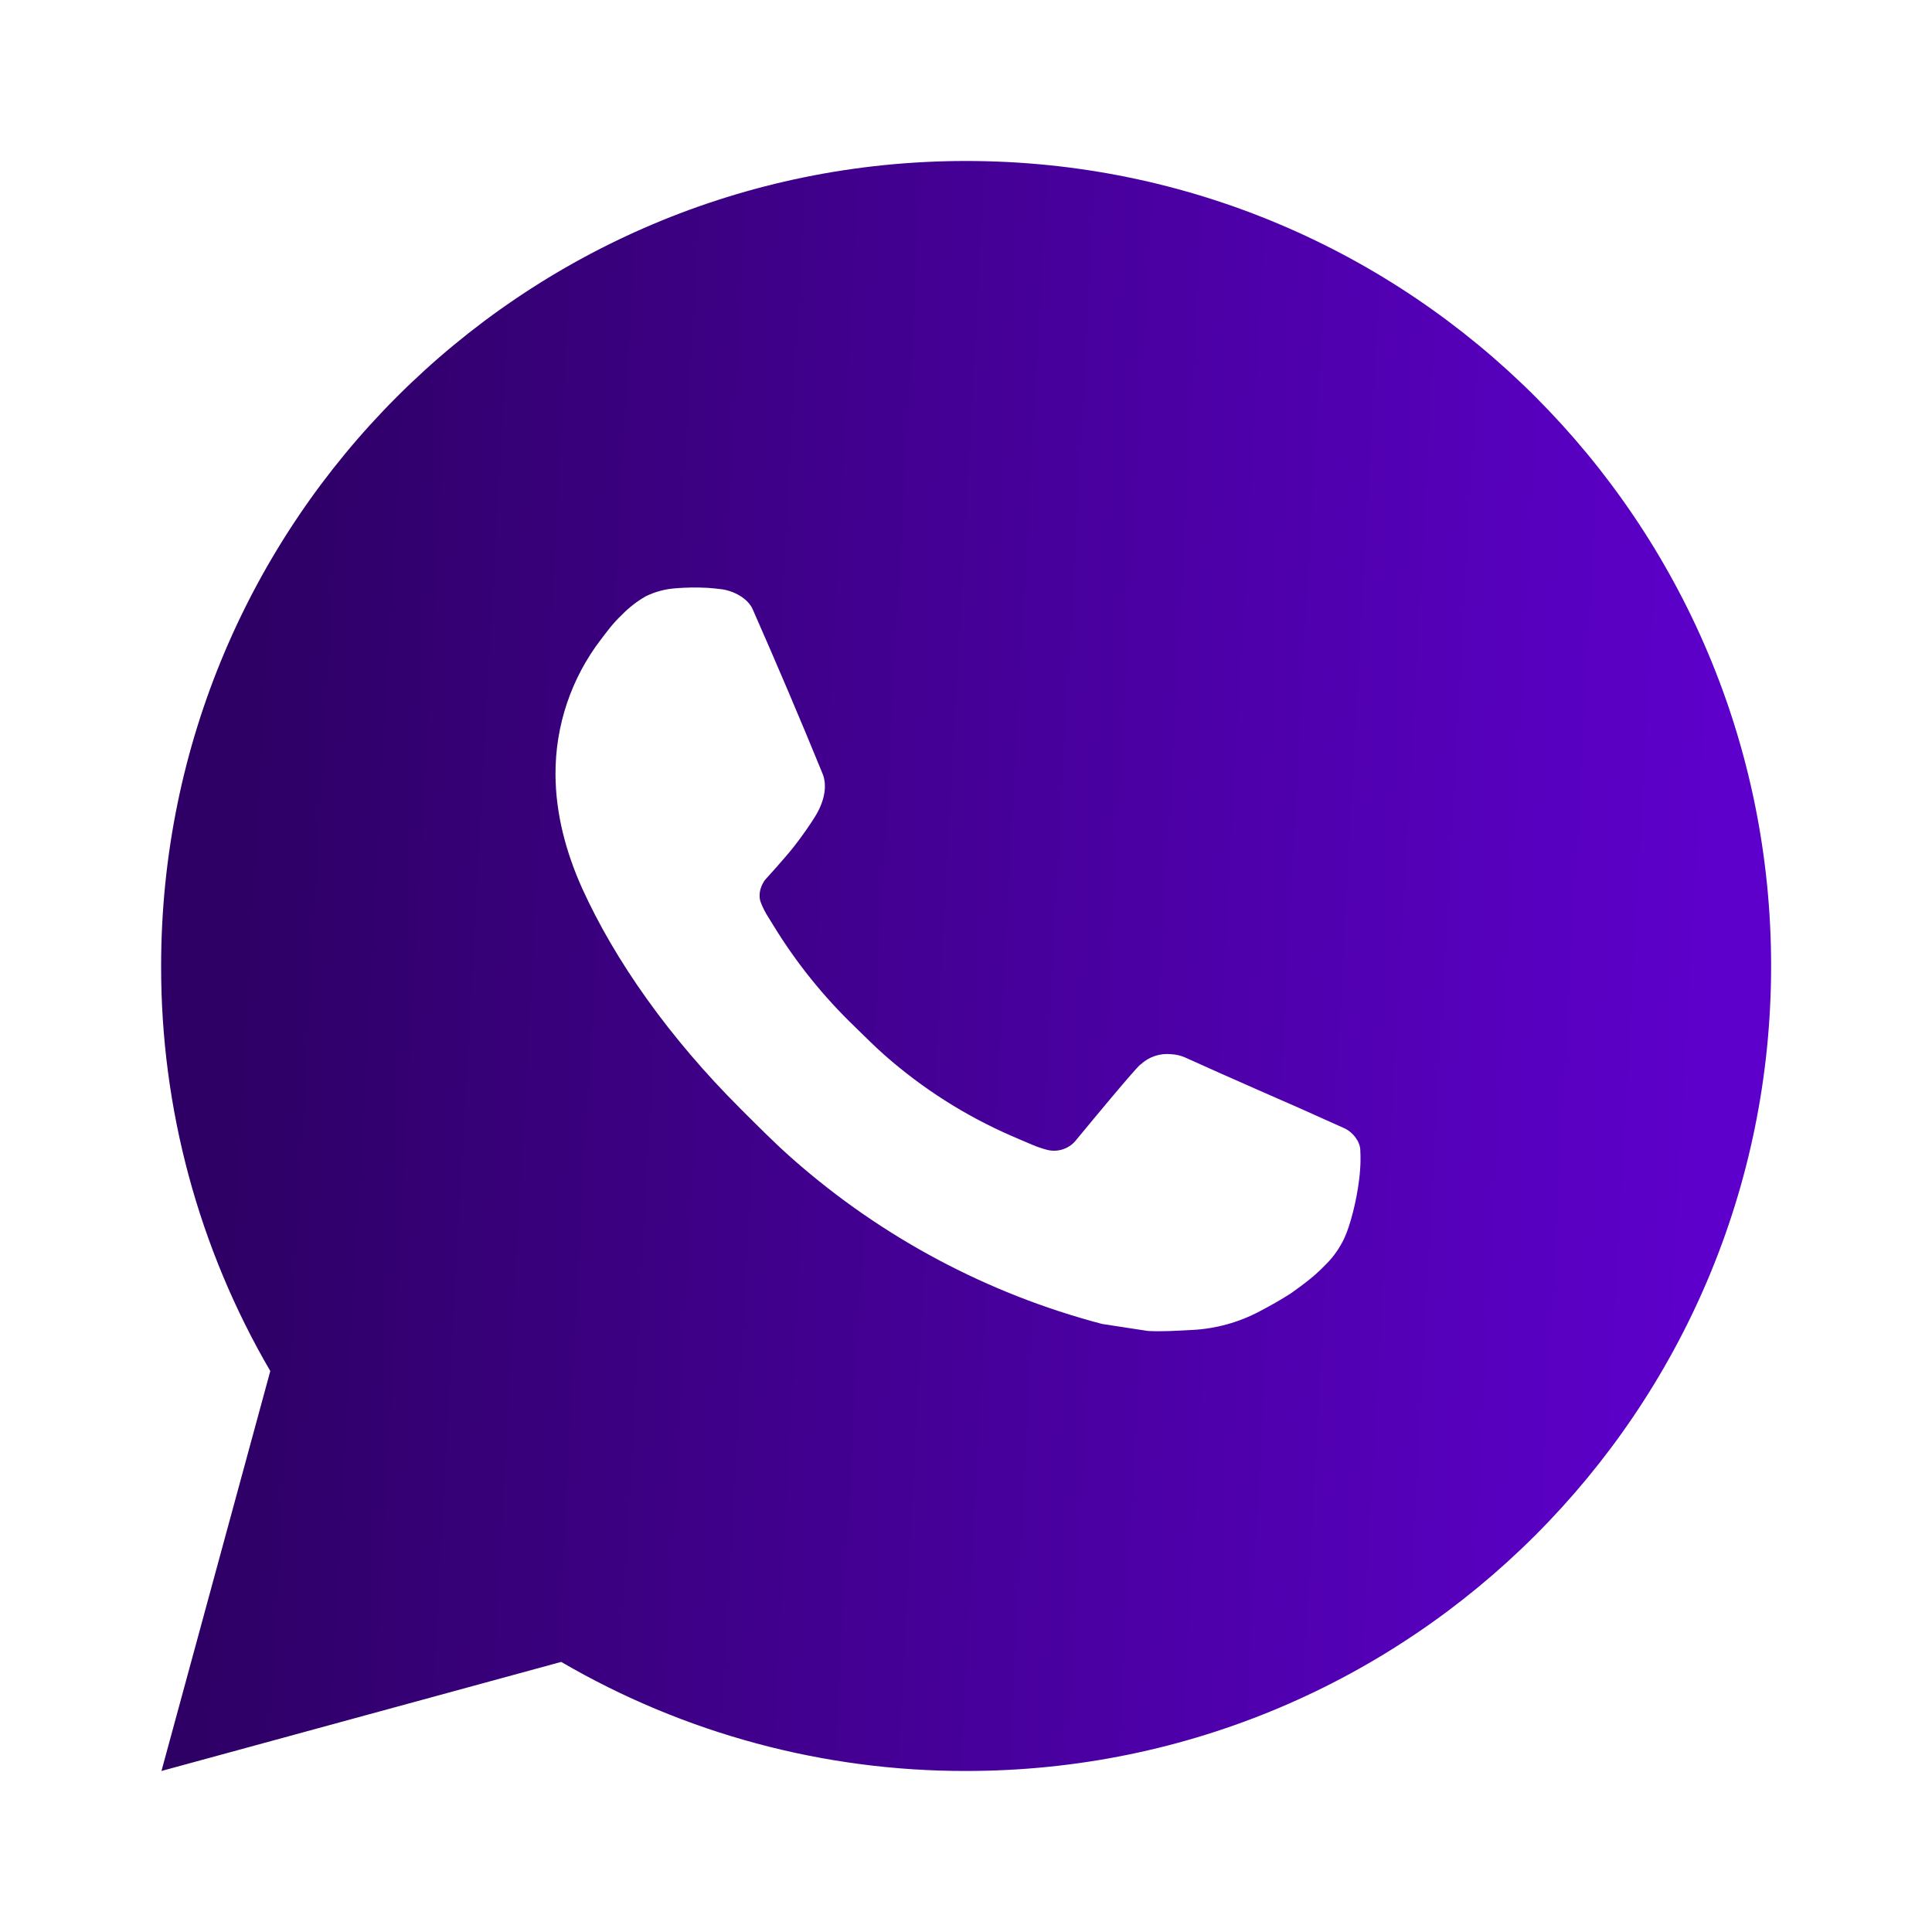
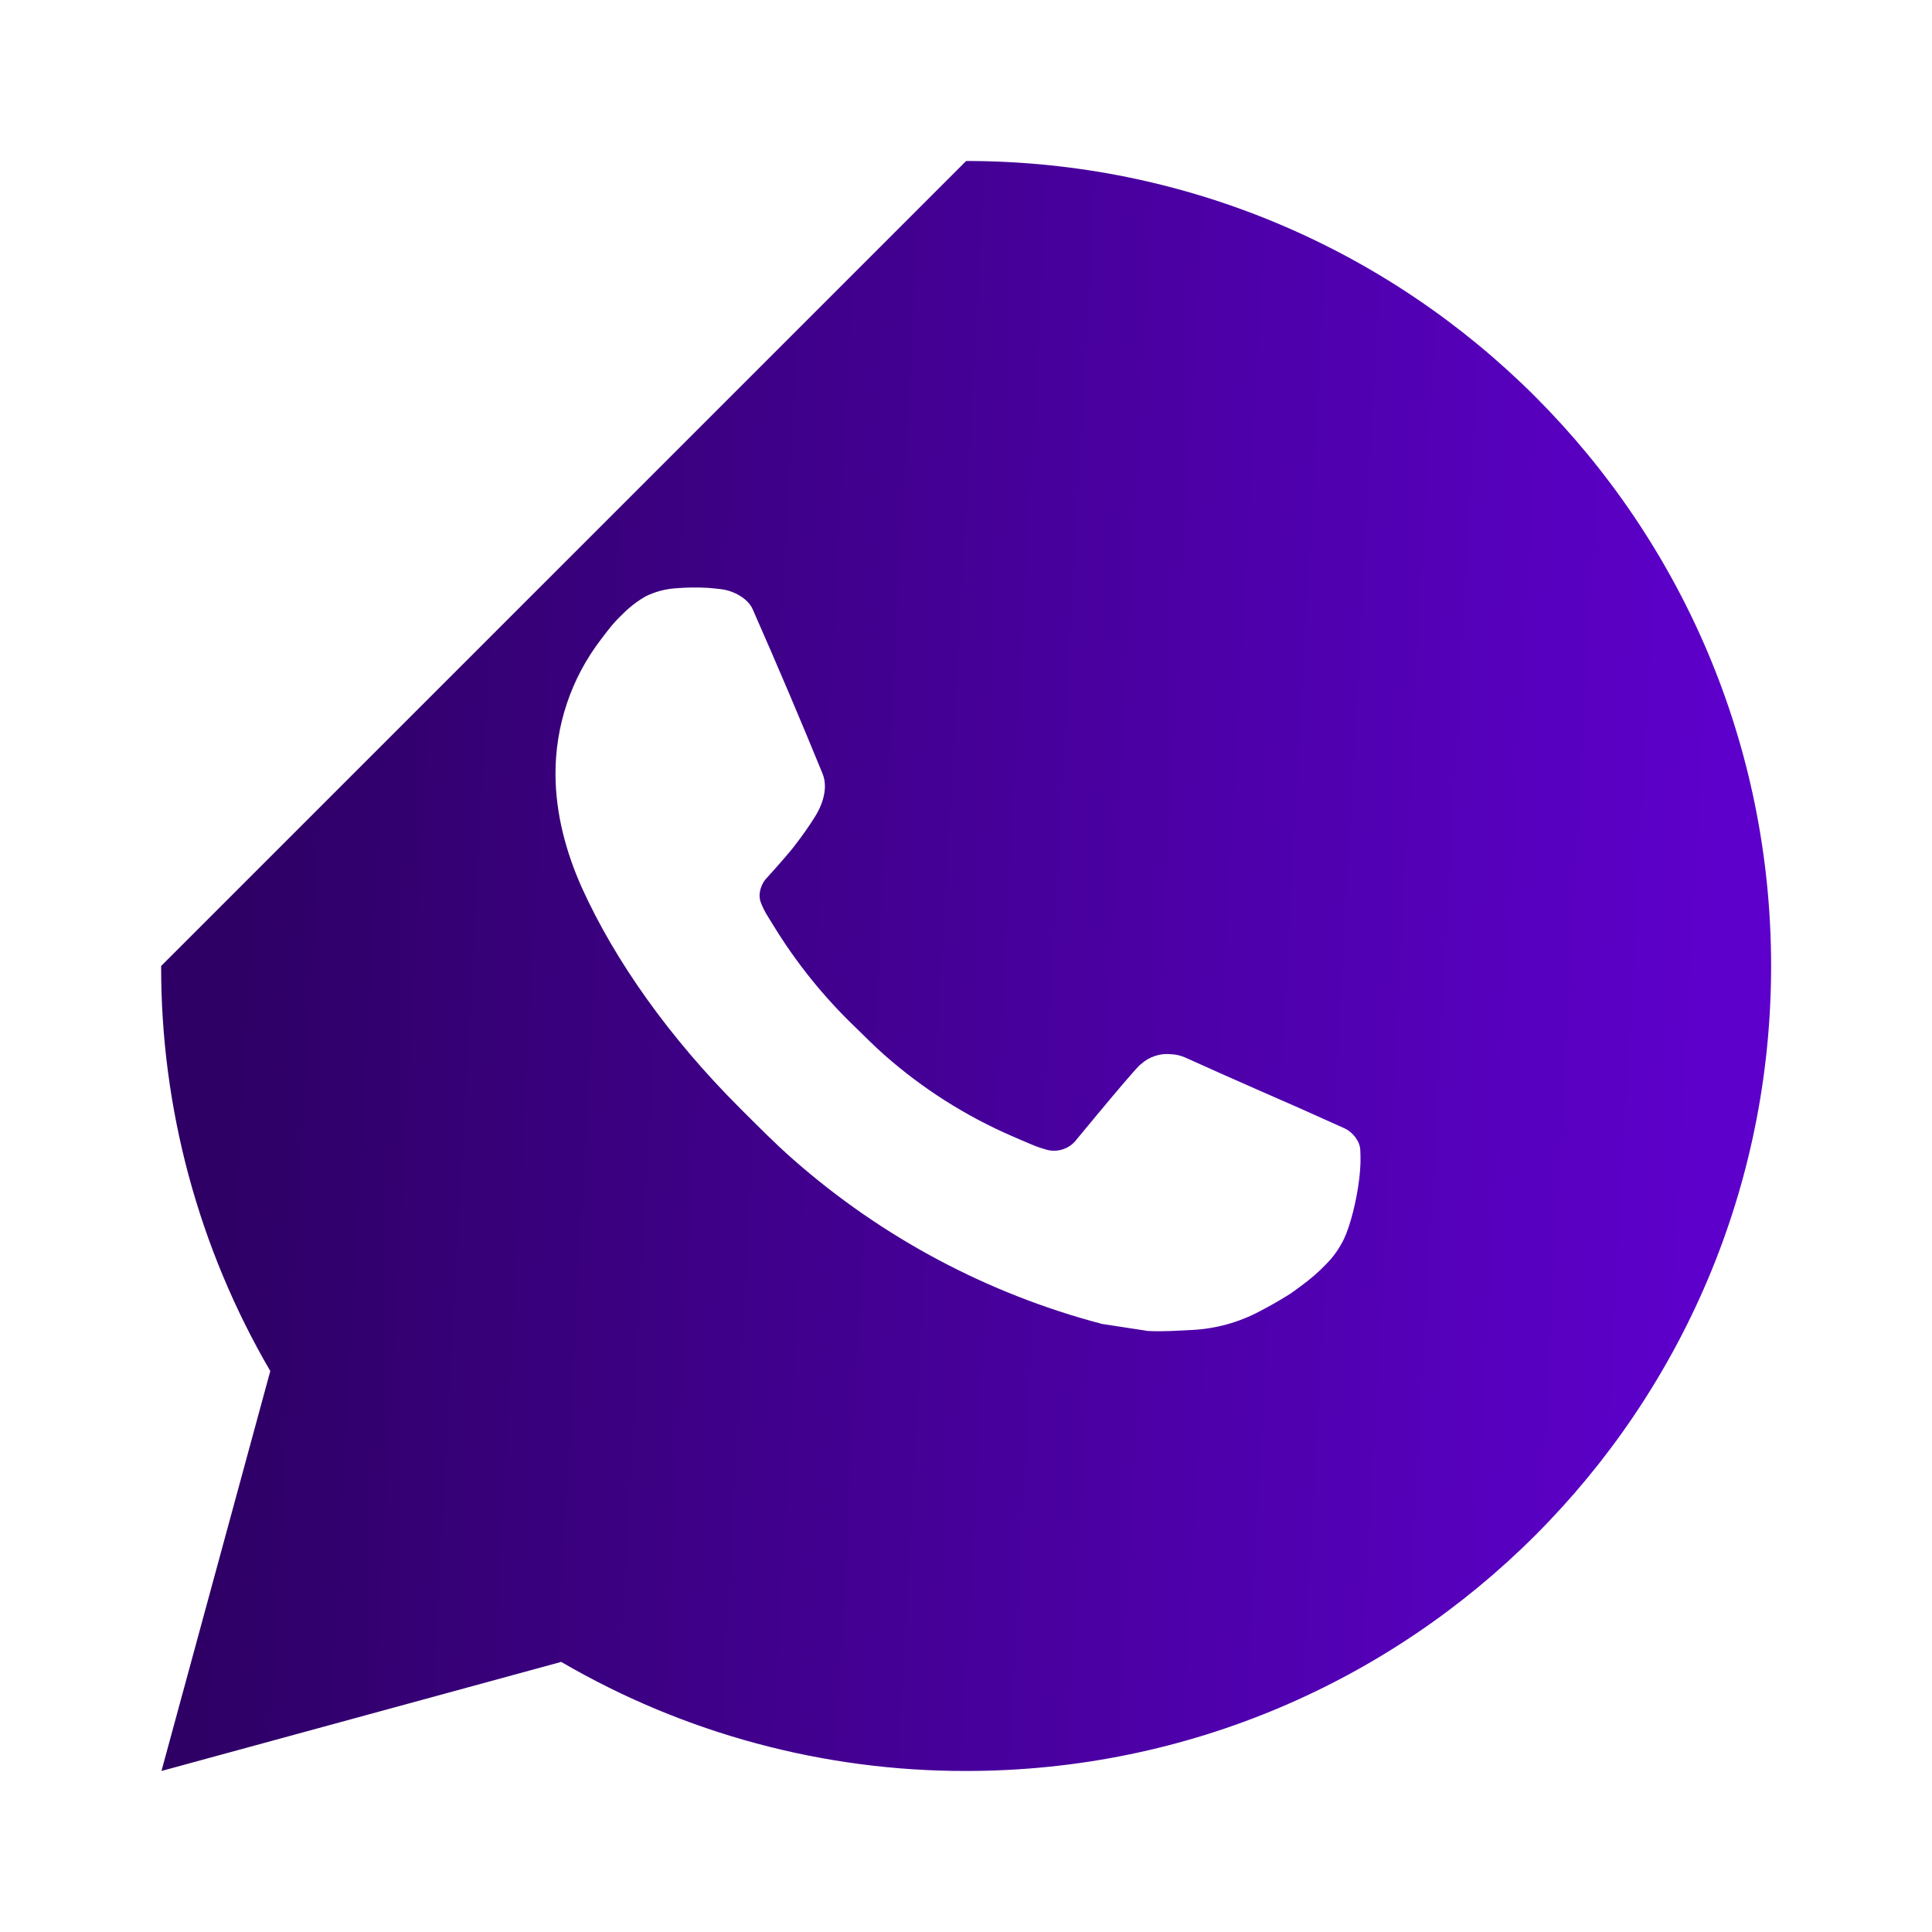
<svg xmlns="http://www.w3.org/2000/svg" width="40" height="40" viewBox="0 0 40 40" fill="none">
-   <path d="M20.003 3.333C29.208 3.333 36.669 10.795 36.669 20C36.669 29.205 29.208 36.666 20.003 36.666C17.057 36.671 14.164 35.892 11.619 34.408L3.343 36.666L5.596 28.386C4.111 25.841 3.331 22.946 3.336 20C3.336 10.795 10.798 3.333 20.003 3.333ZM14.323 12.166L13.989 12.18C13.774 12.194 13.563 12.251 13.369 12.346C13.189 12.449 13.024 12.577 12.879 12.726C12.679 12.915 12.566 13.078 12.444 13.236C11.828 14.038 11.496 15.022 11.501 16.033C11.504 16.85 11.718 17.645 12.051 18.388C12.733 19.891 13.854 21.483 15.334 22.958C15.691 23.313 16.041 23.67 16.418 24.001C18.257 25.62 20.448 26.788 22.818 27.411L23.764 27.556C24.073 27.573 24.381 27.55 24.691 27.535C25.176 27.509 25.65 27.378 26.079 27.15C26.297 27.037 26.51 26.915 26.718 26.783C26.718 26.783 26.788 26.735 26.926 26.633C27.151 26.466 27.289 26.348 27.476 26.153C27.616 26.009 27.733 25.841 27.826 25.65C27.956 25.378 28.086 24.86 28.139 24.428C28.179 24.098 28.168 23.918 28.163 23.806C28.156 23.628 28.008 23.443 27.846 23.365L26.876 22.93C26.876 22.93 25.426 22.298 24.539 21.895C24.447 21.854 24.347 21.831 24.246 21.826C24.132 21.814 24.017 21.827 23.908 21.864C23.799 21.9 23.7 21.96 23.616 22.038C23.608 22.035 23.496 22.13 22.291 23.59C22.222 23.683 22.127 23.753 22.017 23.791C21.908 23.83 21.79 23.835 21.678 23.806C21.569 23.777 21.463 23.741 21.359 23.696C21.153 23.61 21.081 23.576 20.939 23.516C19.982 23.099 19.097 22.535 18.314 21.845C18.104 21.661 17.909 21.461 17.709 21.268C17.054 20.64 16.482 19.93 16.009 19.155L15.911 18.996C15.841 18.889 15.784 18.775 15.741 18.655C15.678 18.41 15.843 18.213 15.843 18.213C15.843 18.213 16.248 17.77 16.436 17.53C16.619 17.296 16.774 17.07 16.874 16.908C17.071 16.591 17.133 16.266 17.029 16.015C16.563 14.875 16.08 13.741 15.583 12.613C15.484 12.39 15.193 12.23 14.928 12.198C14.838 12.187 14.748 12.178 14.658 12.171C14.434 12.159 14.209 12.161 13.986 12.178L14.323 12.166Z" fill="url(#paint0_linear_270_1704)" />
+   <path d="M20.003 3.333C29.208 3.333 36.669 10.795 36.669 20C36.669 29.205 29.208 36.666 20.003 36.666C17.057 36.671 14.164 35.892 11.619 34.408L3.343 36.666L5.596 28.386C4.111 25.841 3.331 22.946 3.336 20ZM14.323 12.166L13.989 12.18C13.774 12.194 13.563 12.251 13.369 12.346C13.189 12.449 13.024 12.577 12.879 12.726C12.679 12.915 12.566 13.078 12.444 13.236C11.828 14.038 11.496 15.022 11.501 16.033C11.504 16.85 11.718 17.645 12.051 18.388C12.733 19.891 13.854 21.483 15.334 22.958C15.691 23.313 16.041 23.67 16.418 24.001C18.257 25.62 20.448 26.788 22.818 27.411L23.764 27.556C24.073 27.573 24.381 27.55 24.691 27.535C25.176 27.509 25.65 27.378 26.079 27.15C26.297 27.037 26.51 26.915 26.718 26.783C26.718 26.783 26.788 26.735 26.926 26.633C27.151 26.466 27.289 26.348 27.476 26.153C27.616 26.009 27.733 25.841 27.826 25.65C27.956 25.378 28.086 24.86 28.139 24.428C28.179 24.098 28.168 23.918 28.163 23.806C28.156 23.628 28.008 23.443 27.846 23.365L26.876 22.93C26.876 22.93 25.426 22.298 24.539 21.895C24.447 21.854 24.347 21.831 24.246 21.826C24.132 21.814 24.017 21.827 23.908 21.864C23.799 21.9 23.7 21.96 23.616 22.038C23.608 22.035 23.496 22.13 22.291 23.59C22.222 23.683 22.127 23.753 22.017 23.791C21.908 23.83 21.79 23.835 21.678 23.806C21.569 23.777 21.463 23.741 21.359 23.696C21.153 23.61 21.081 23.576 20.939 23.516C19.982 23.099 19.097 22.535 18.314 21.845C18.104 21.661 17.909 21.461 17.709 21.268C17.054 20.64 16.482 19.93 16.009 19.155L15.911 18.996C15.841 18.889 15.784 18.775 15.741 18.655C15.678 18.41 15.843 18.213 15.843 18.213C15.843 18.213 16.248 17.77 16.436 17.53C16.619 17.296 16.774 17.07 16.874 16.908C17.071 16.591 17.133 16.266 17.029 16.015C16.563 14.875 16.08 13.741 15.583 12.613C15.484 12.39 15.193 12.23 14.928 12.198C14.838 12.187 14.748 12.178 14.658 12.171C14.434 12.159 14.209 12.161 13.986 12.178L14.323 12.166Z" fill="url(#paint0_linear_270_1704)" />
  <defs>
    <linearGradient id="paint0_linear_270_1704" x1="34.548" y1="36.666" x2="4.015" y2="35.008" gradientUnits="userSpaceOnUse">
      <stop stop-color="#5D00CB" />
      <stop offset="1" stop-color="#2E0065" />
    </linearGradient>
  </defs>
</svg>